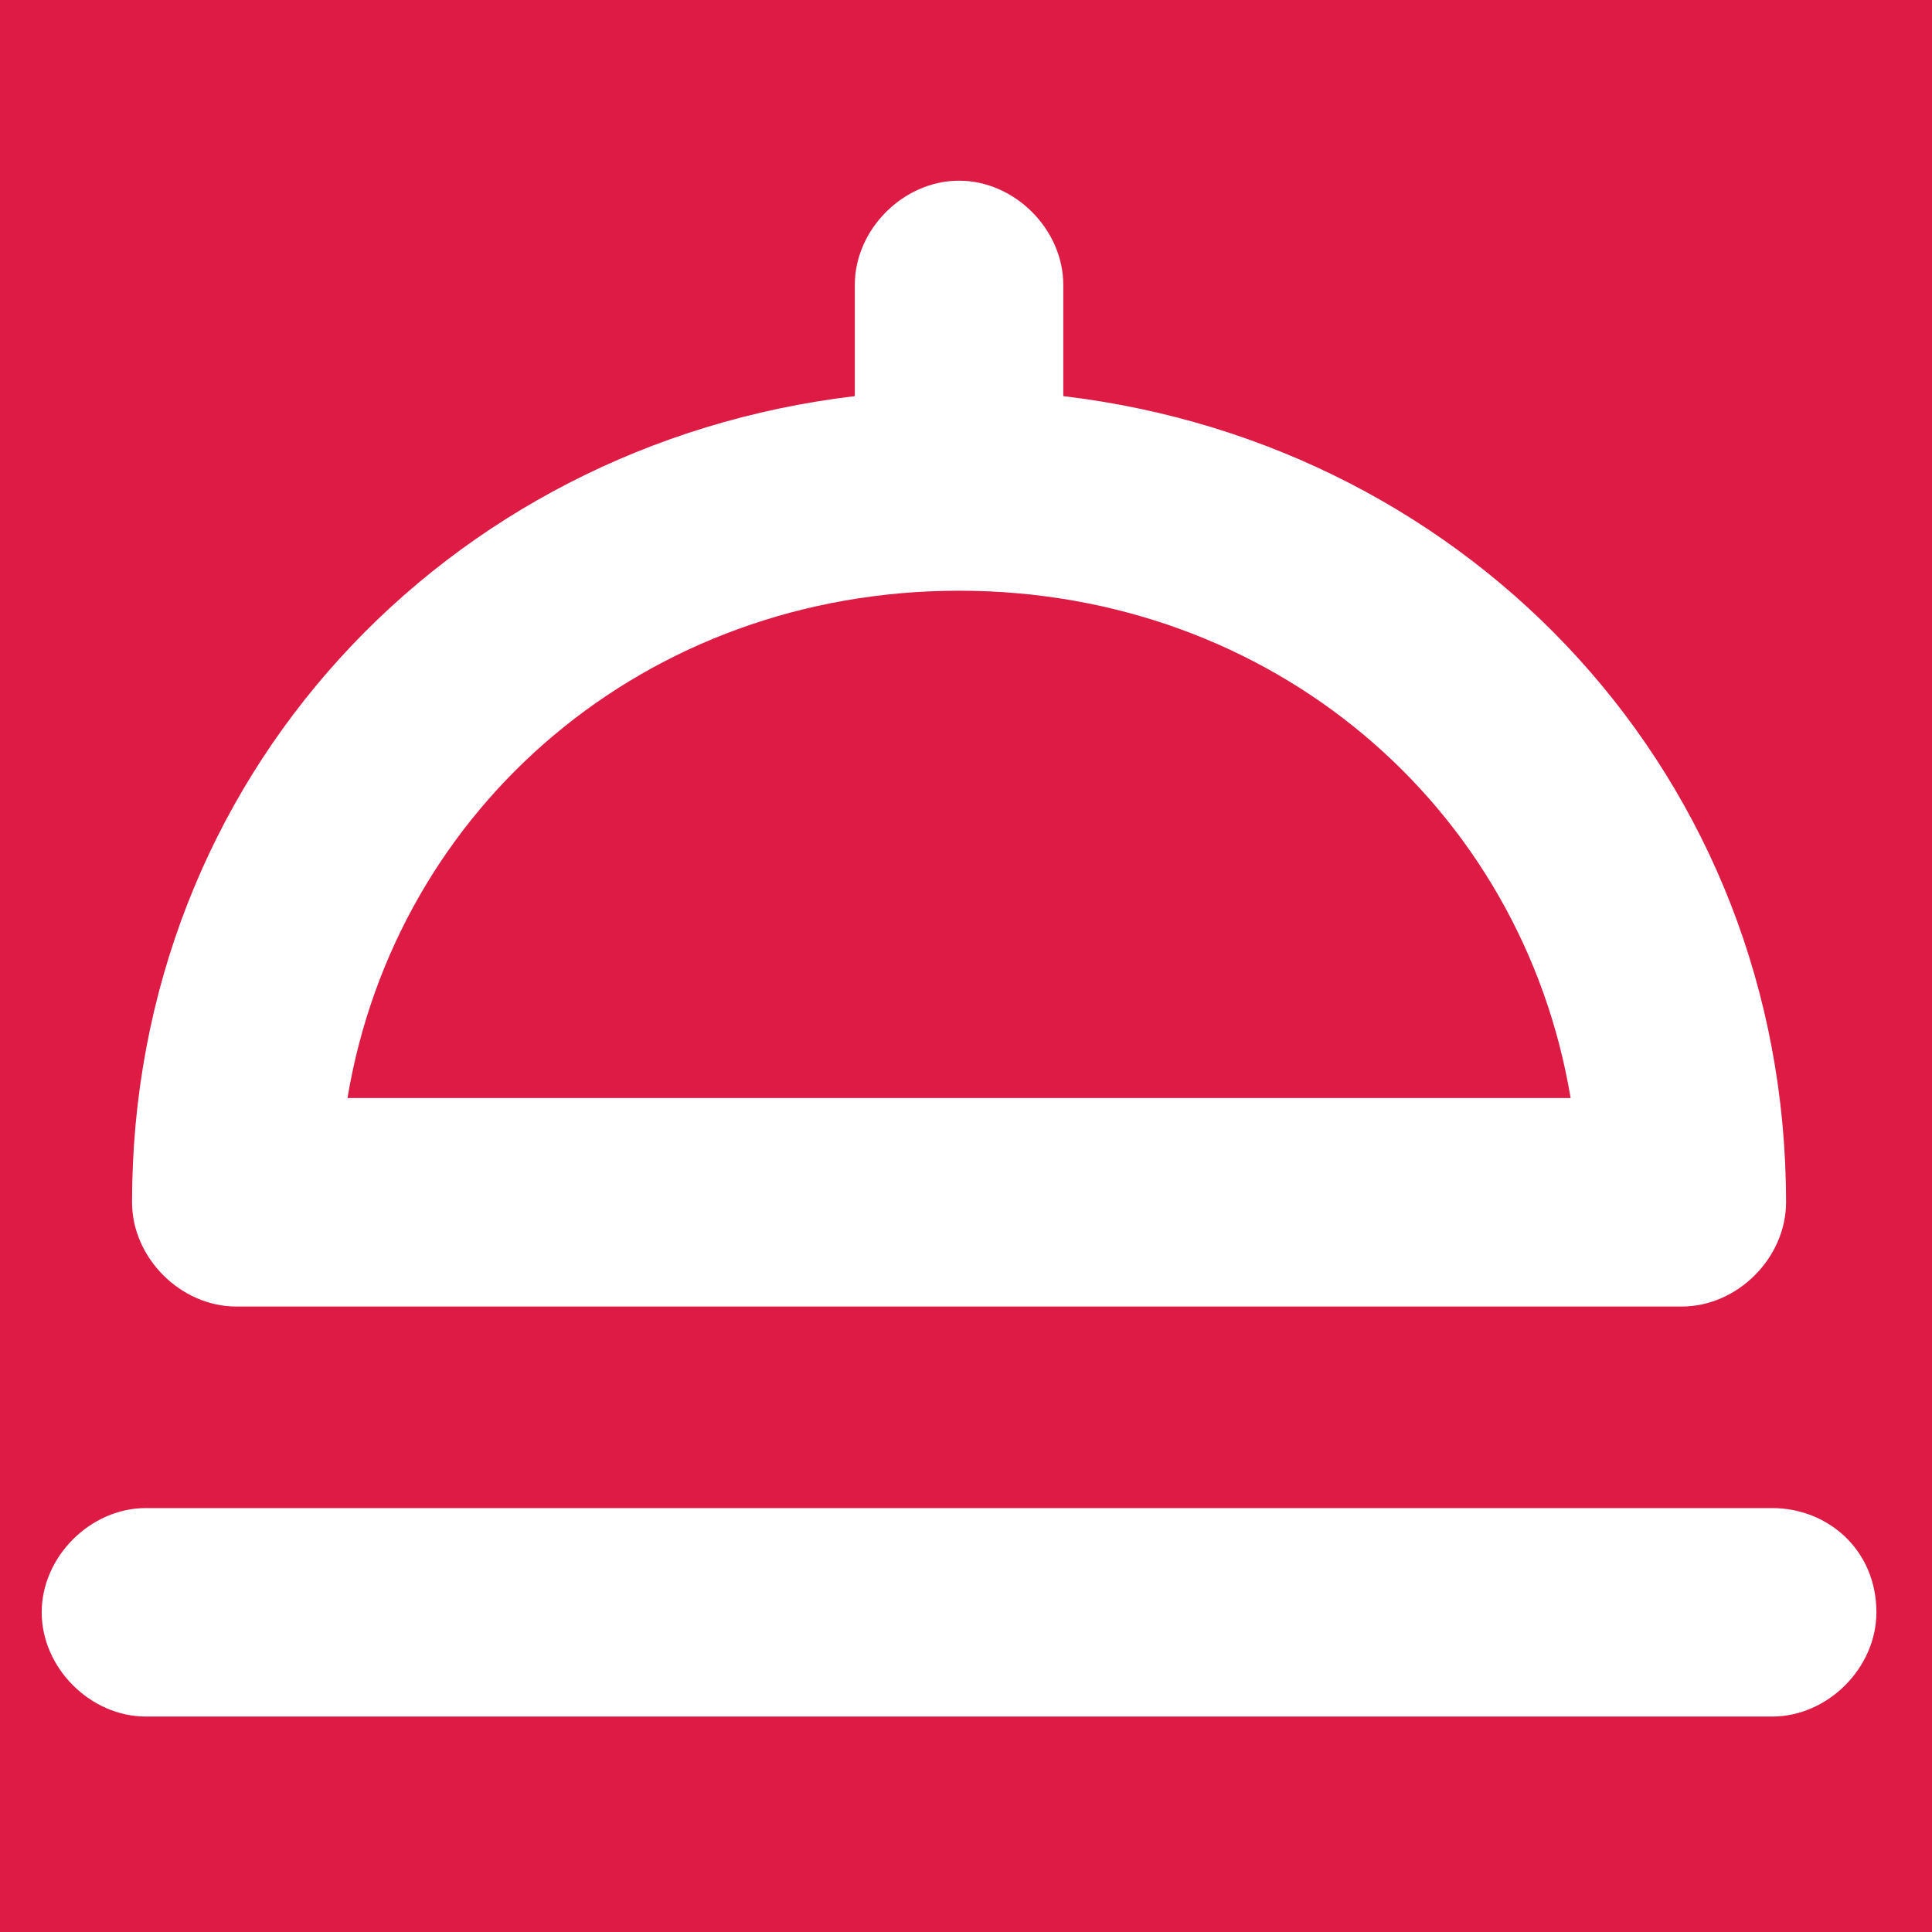
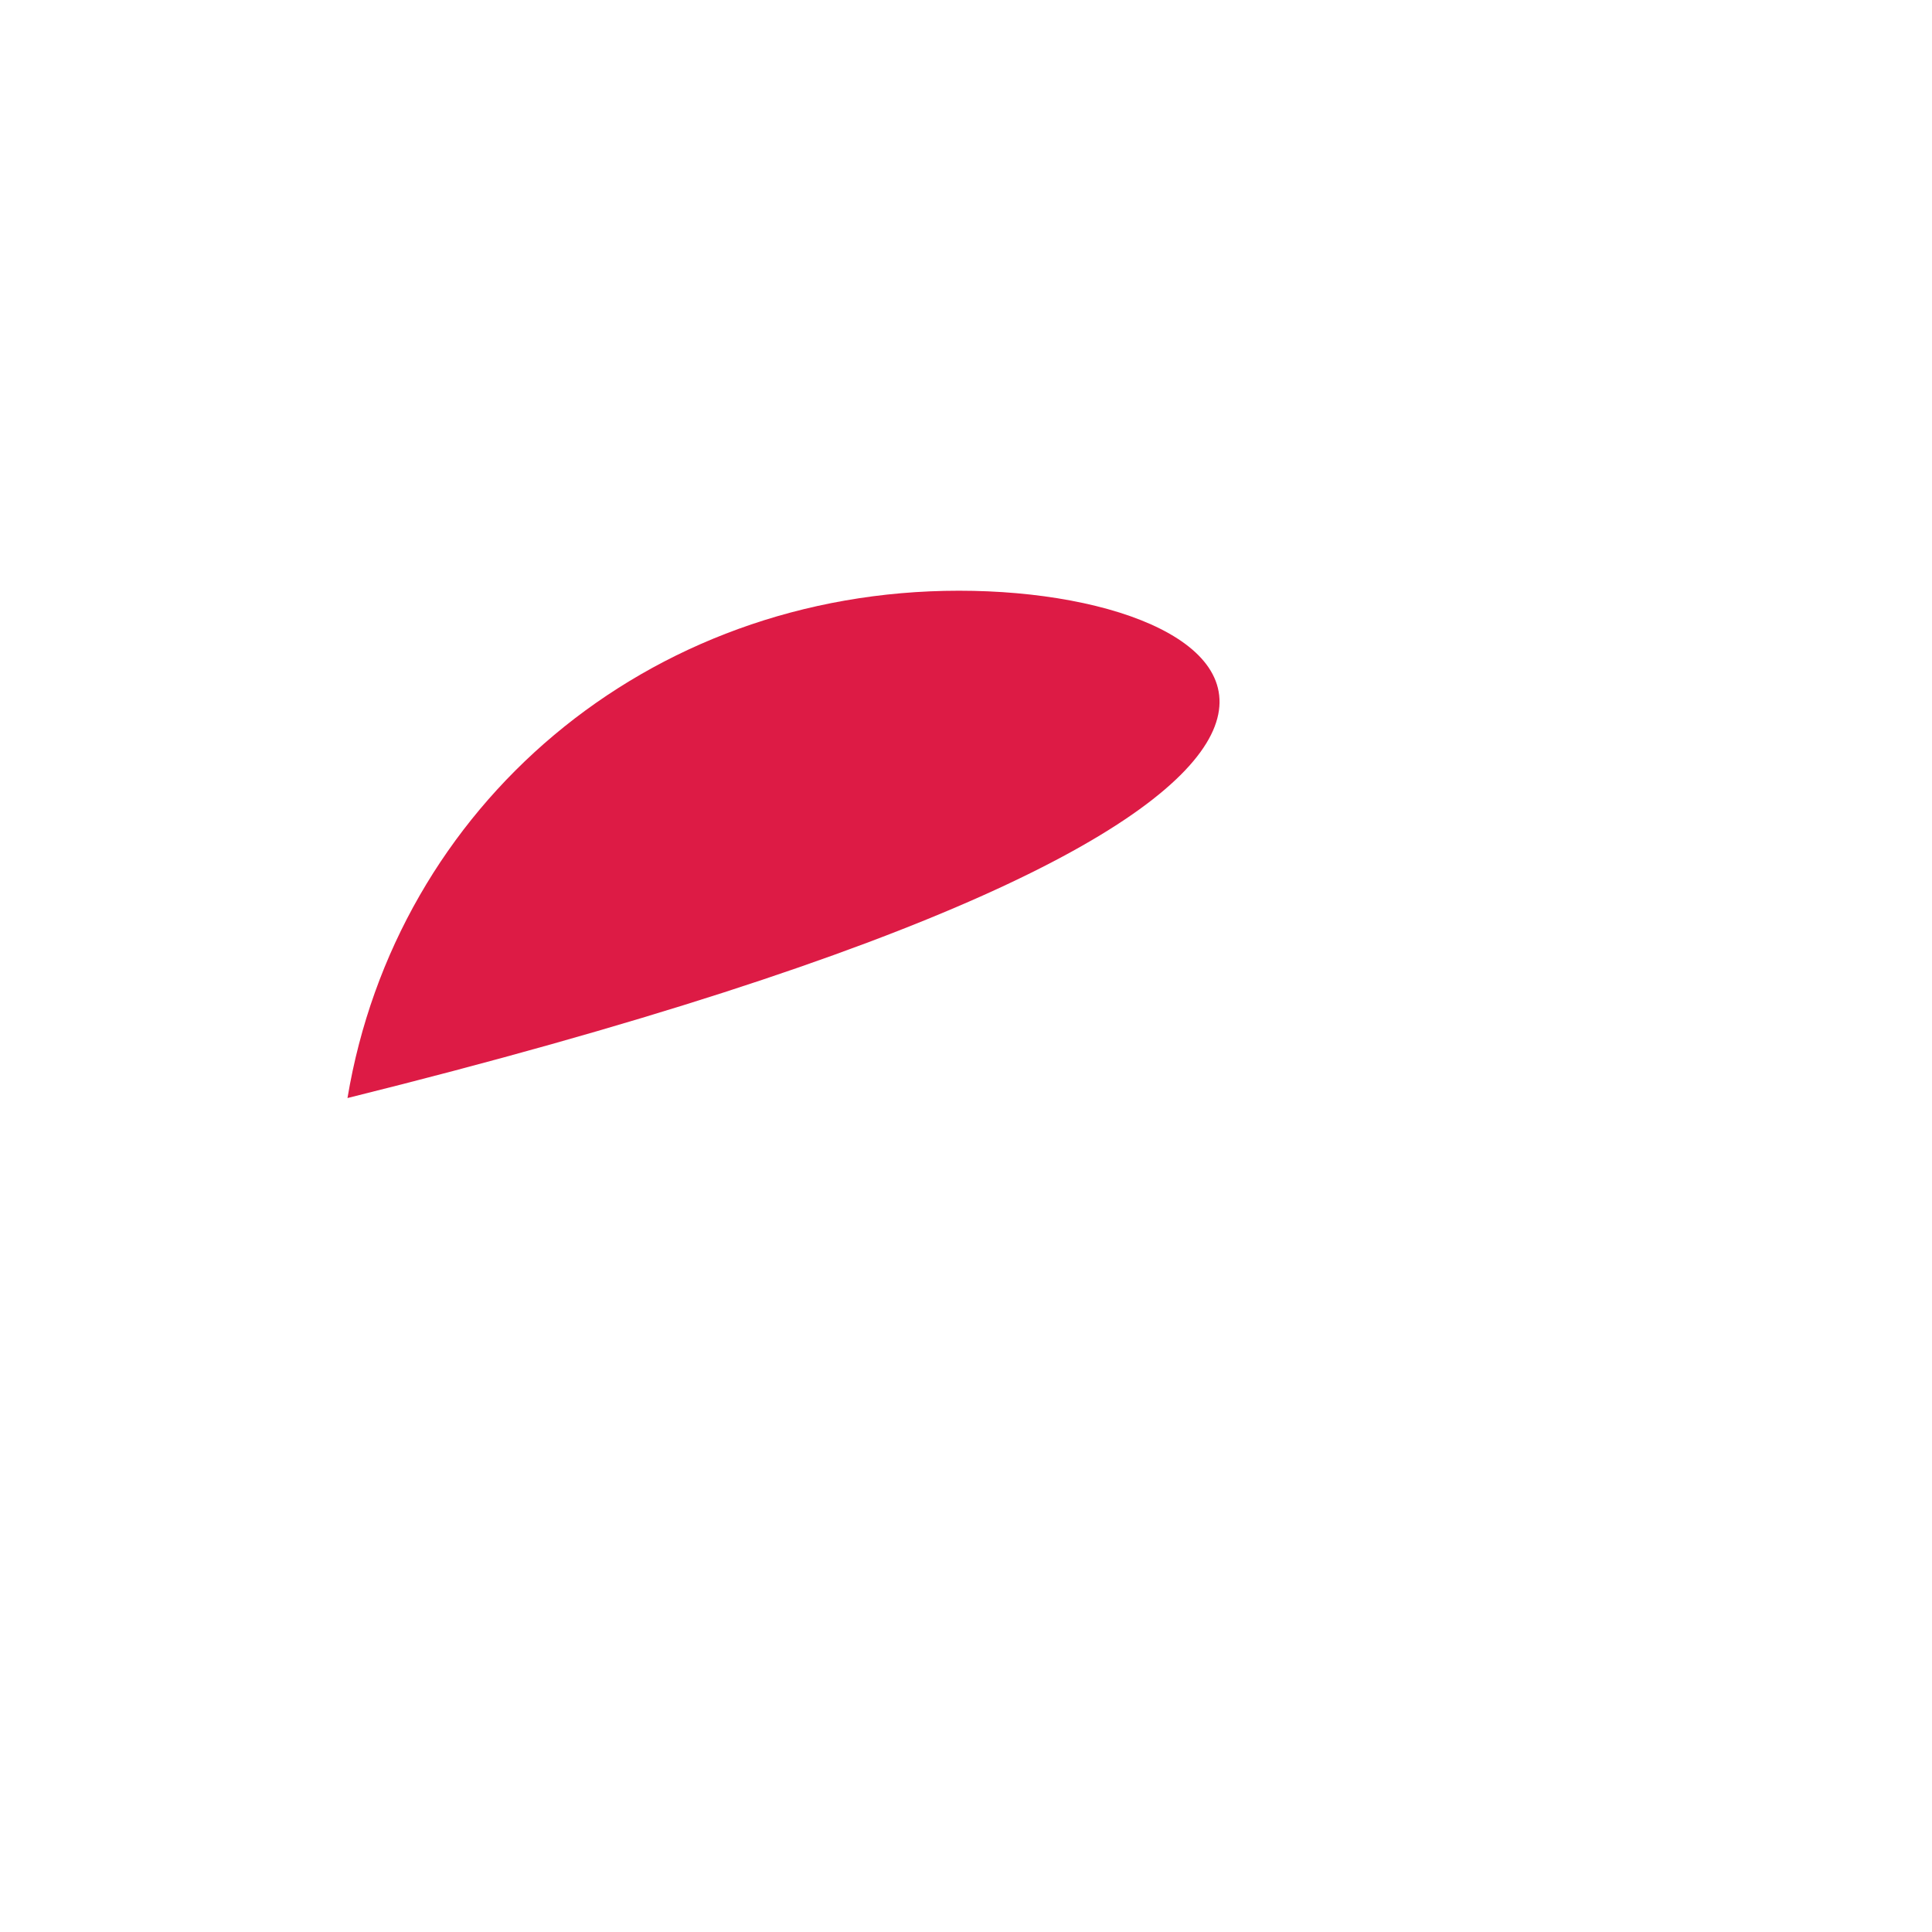
<svg xmlns="http://www.w3.org/2000/svg" viewBox="0 0 27.8 27.8">
-   <path fill="#DD1B45" d="M13.8,8.5c-4.5,0-8.1,3.1-8.8,7.3h17.6C21.9,11.6,18.3,8.5,13.8,8.5z" />
-   <path fill="#DD1B45" d="M0,27.8h27.8V0H0V27.8z M12.3,5.7V4.1c0-0.8,0.7-1.5,1.5-1.5s1.5,0.7,1.5,1.5v1.6     c5.9,0.7,10.4,5.5,10.4,11.6c0,0.8-0.7,1.5-1.5,1.5H3.4c-0.8,0-1.5-0.7-1.5-1.5C1.9,11.2,6.4,6.4,12.3,5.7z M2.1,21.7h23.4     c0.8,0,1.5,0.6,1.5,1.5c0,0.8-0.7,1.5-1.5,1.5H2.1c-0.8,0-1.5-0.7-1.5-1.5S1.3,21.7,2.1,21.7z" />
+   <path fill="#DD1B45" d="M13.8,8.5c-4.5,0-8.1,3.1-8.8,7.3C21.9,11.6,18.3,8.5,13.8,8.5z" />
</svg>